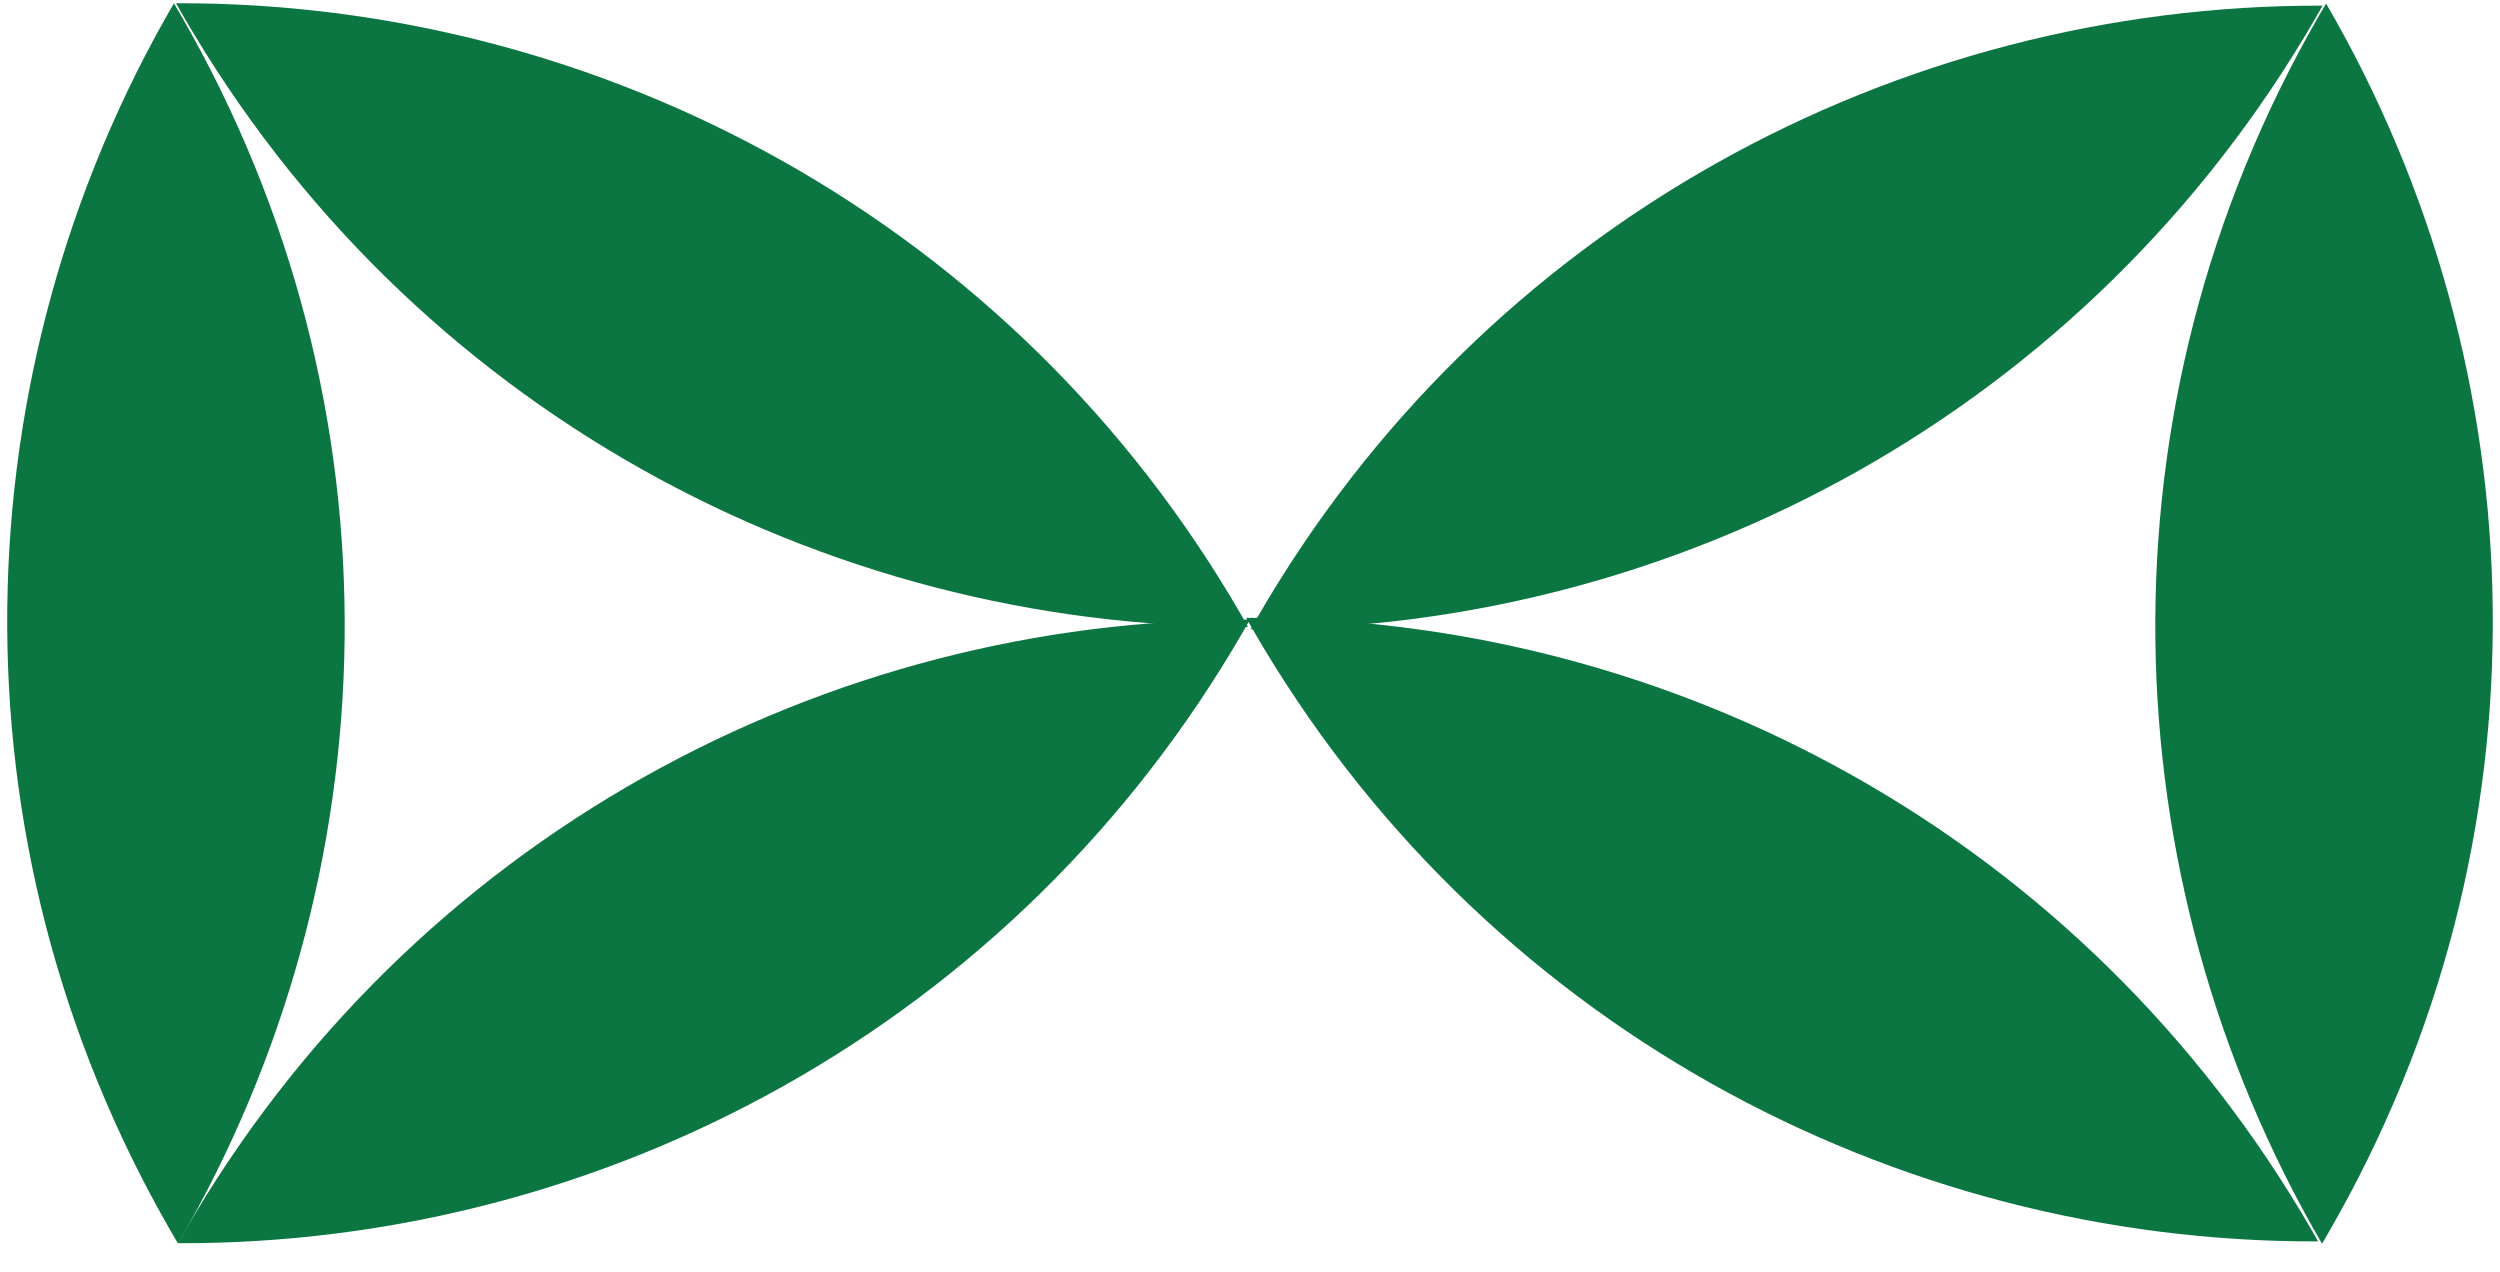
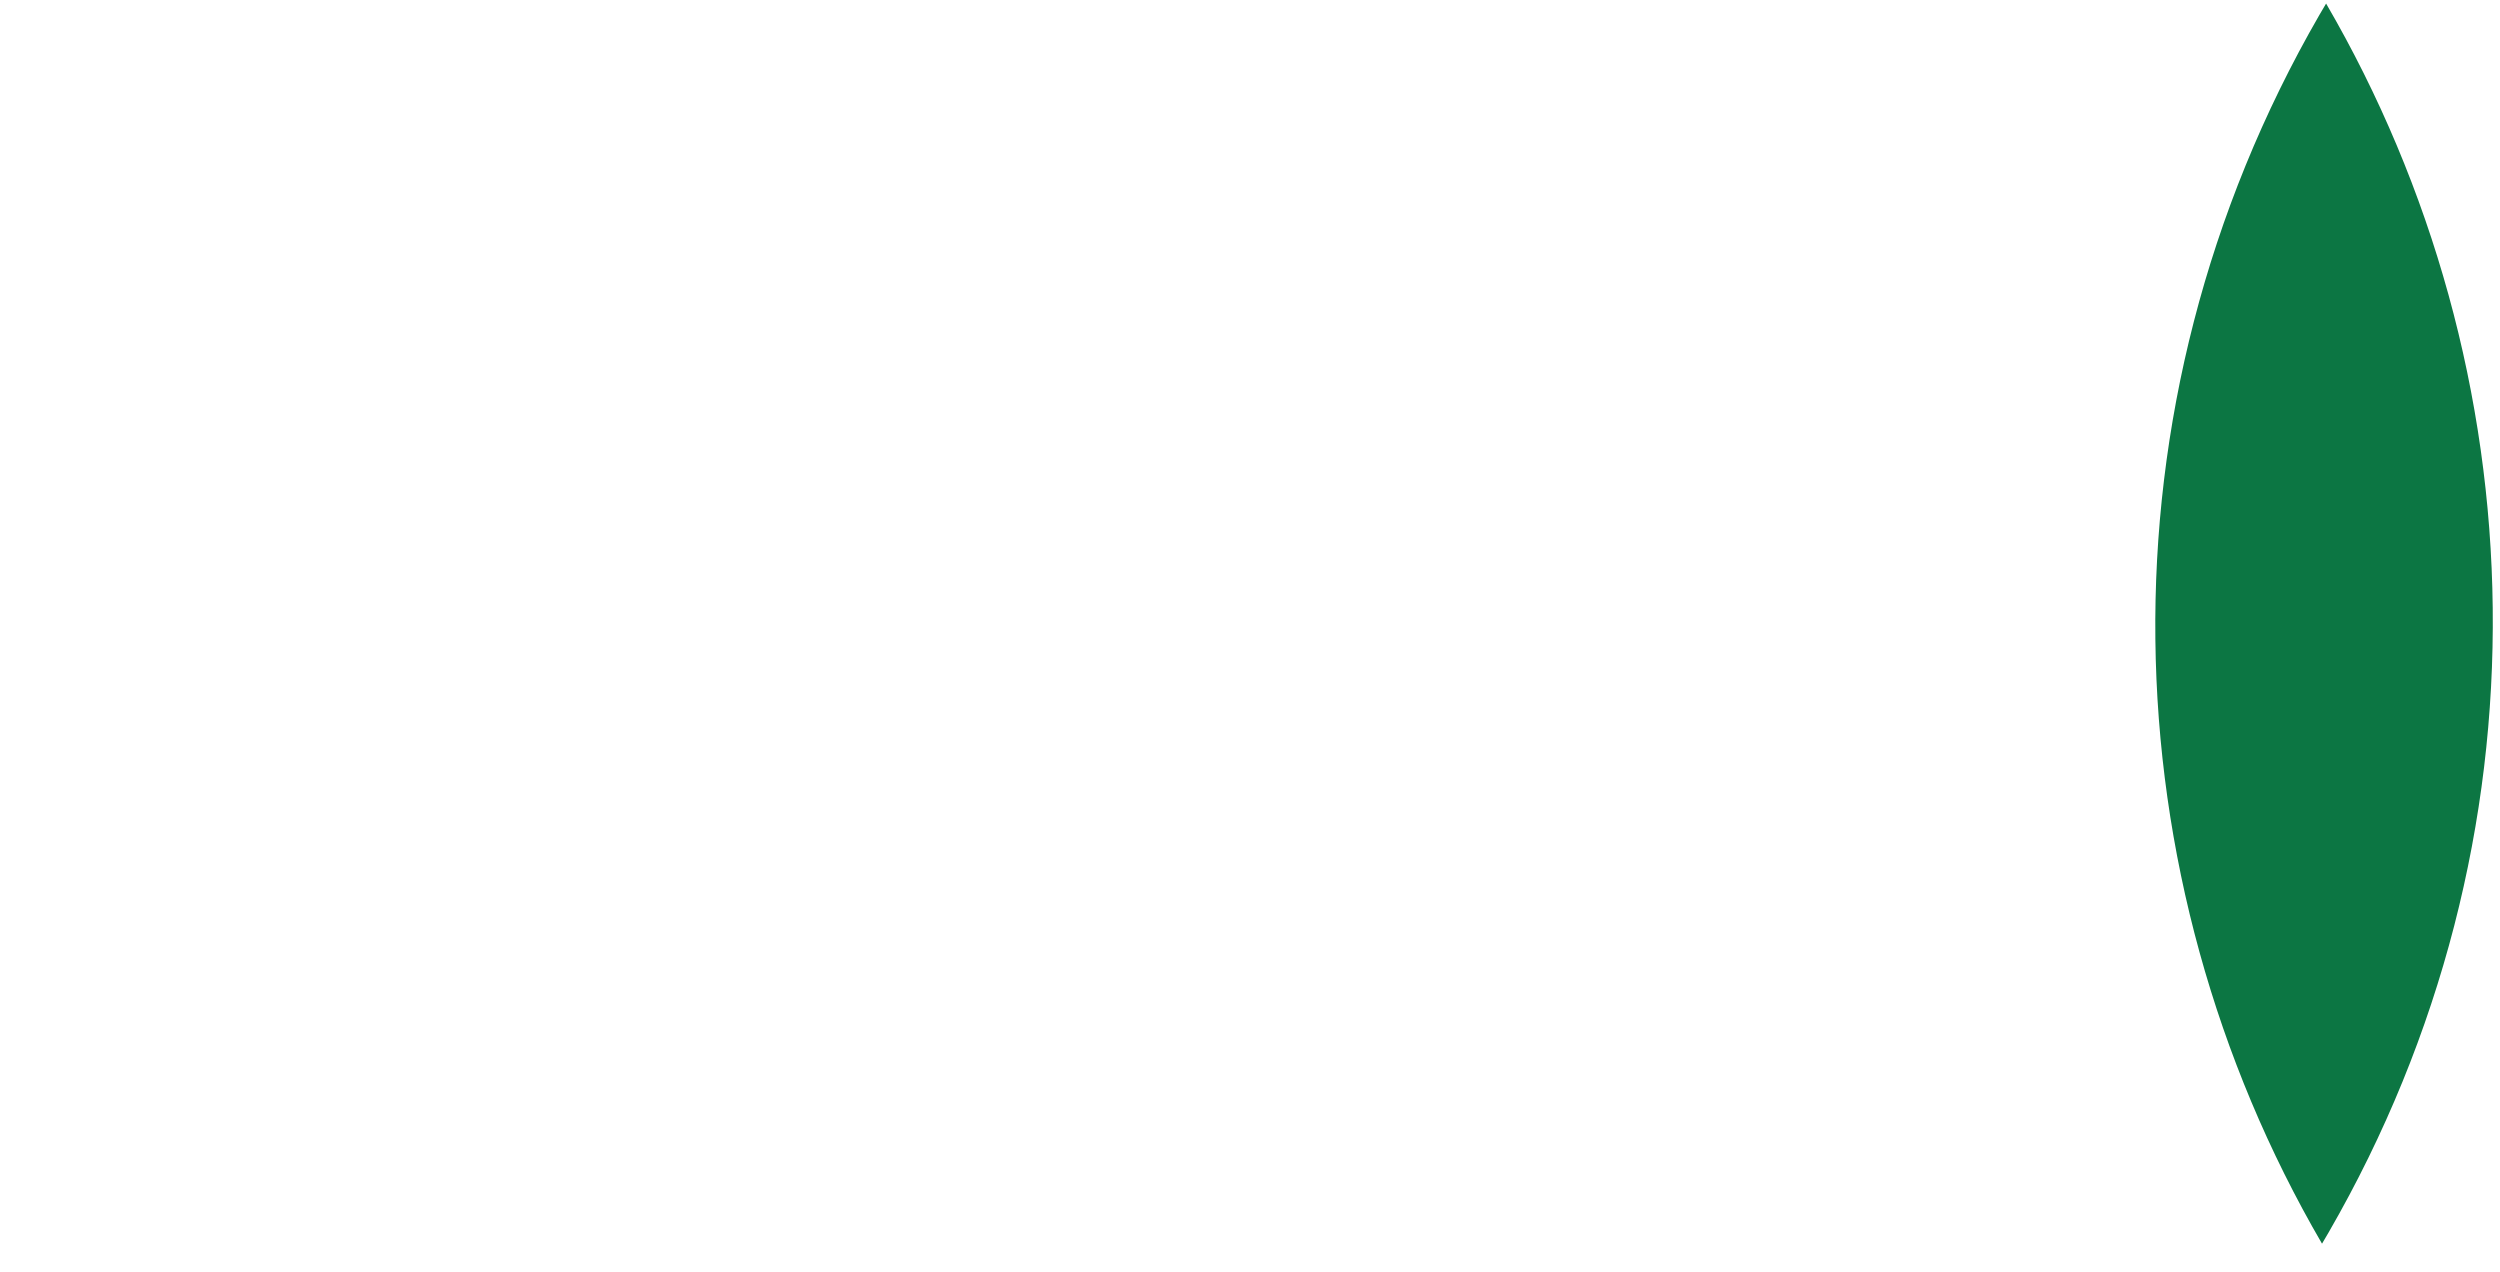
<svg xmlns="http://www.w3.org/2000/svg" width="57" height="29" viewBox="0 0 57 29" fill="none">
-   <path d="M28.559 14.345C33.746 23.328 43.173 28.337 52.853 28.304C52.804 28.218 52.756 28.132 52.706 28.047C47.52 19.063 38.092 14.053 28.412 14.087C28.461 14.173 28.51 14.259 28.559 14.345Z" fill="#0C7643" />
-   <path d="M28.352 14.385C23.165 23.369 13.738 28.378 4.058 28.345C4.106 28.259 4.155 28.173 4.204 28.087C9.391 19.103 18.819 14.094 28.498 14.127C28.45 14.213 28.401 14.299 28.352 14.385Z" fill="#0C7643" />
-   <path d="M4.16 0.332C9.347 9.316 18.774 14.325 28.454 14.292C28.405 14.206 28.357 14.12 28.308 14.034C23.121 5.05 13.693 0.041 4.013 0.074C4.062 0.16 4.111 0.246 4.16 0.332Z" fill="#0C7643" />
-   <path d="M52.808 0.387C47.621 9.371 38.194 14.38 28.515 14.346C28.563 14.261 28.611 14.175 28.661 14.089C33.848 5.105 43.275 0.095 52.955 0.129C52.907 0.215 52.858 0.301 52.808 0.387Z" fill="#0C7643" />
  <path d="M53.092 28.1C58.279 19.116 57.903 8.447 53.035 0.081C52.984 0.166 52.934 0.251 52.885 0.336C47.698 9.32 48.073 19.989 52.942 28.356C52.992 28.271 53.043 28.185 53.092 28.1Z" fill="#0C7643" />
-   <path d="M3.908 28.095C-1.279 19.111 -0.903 8.442 3.965 0.076C4.016 0.161 4.066 0.246 4.115 0.331C9.302 9.315 8.927 19.985 4.058 28.351C4.008 28.266 3.957 28.18 3.908 28.095Z" fill="#0C7643" />
</svg>